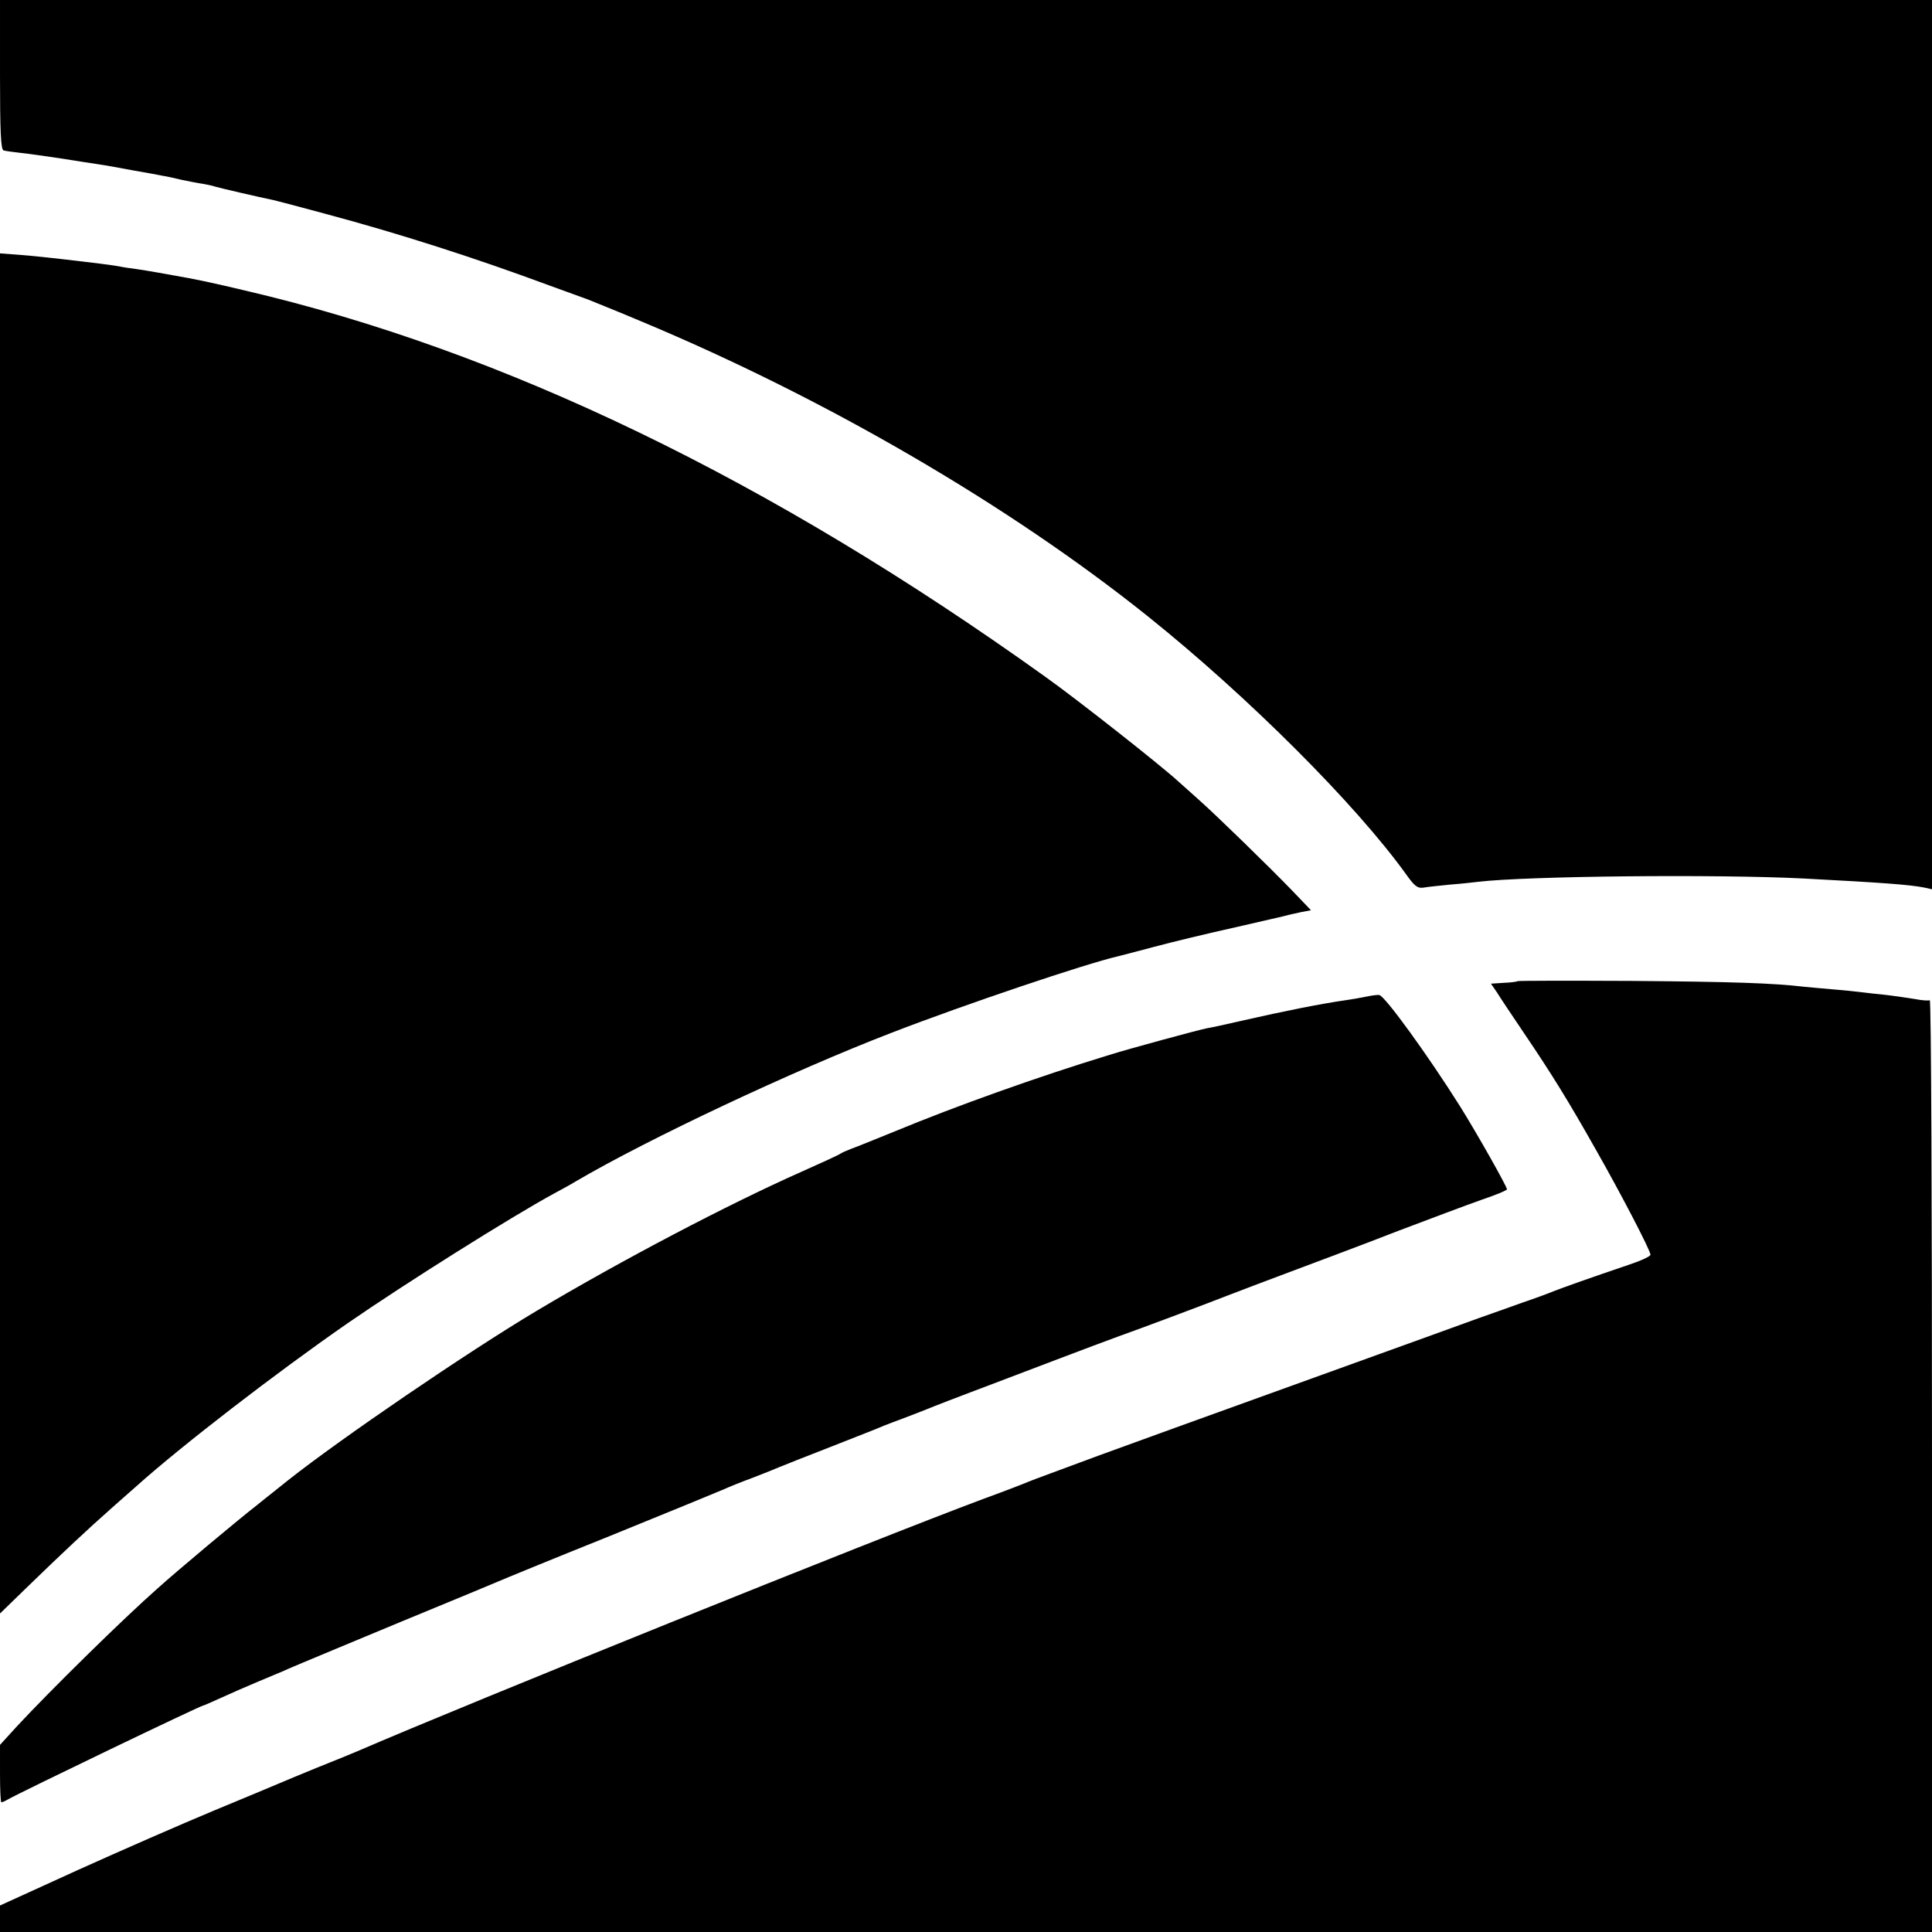
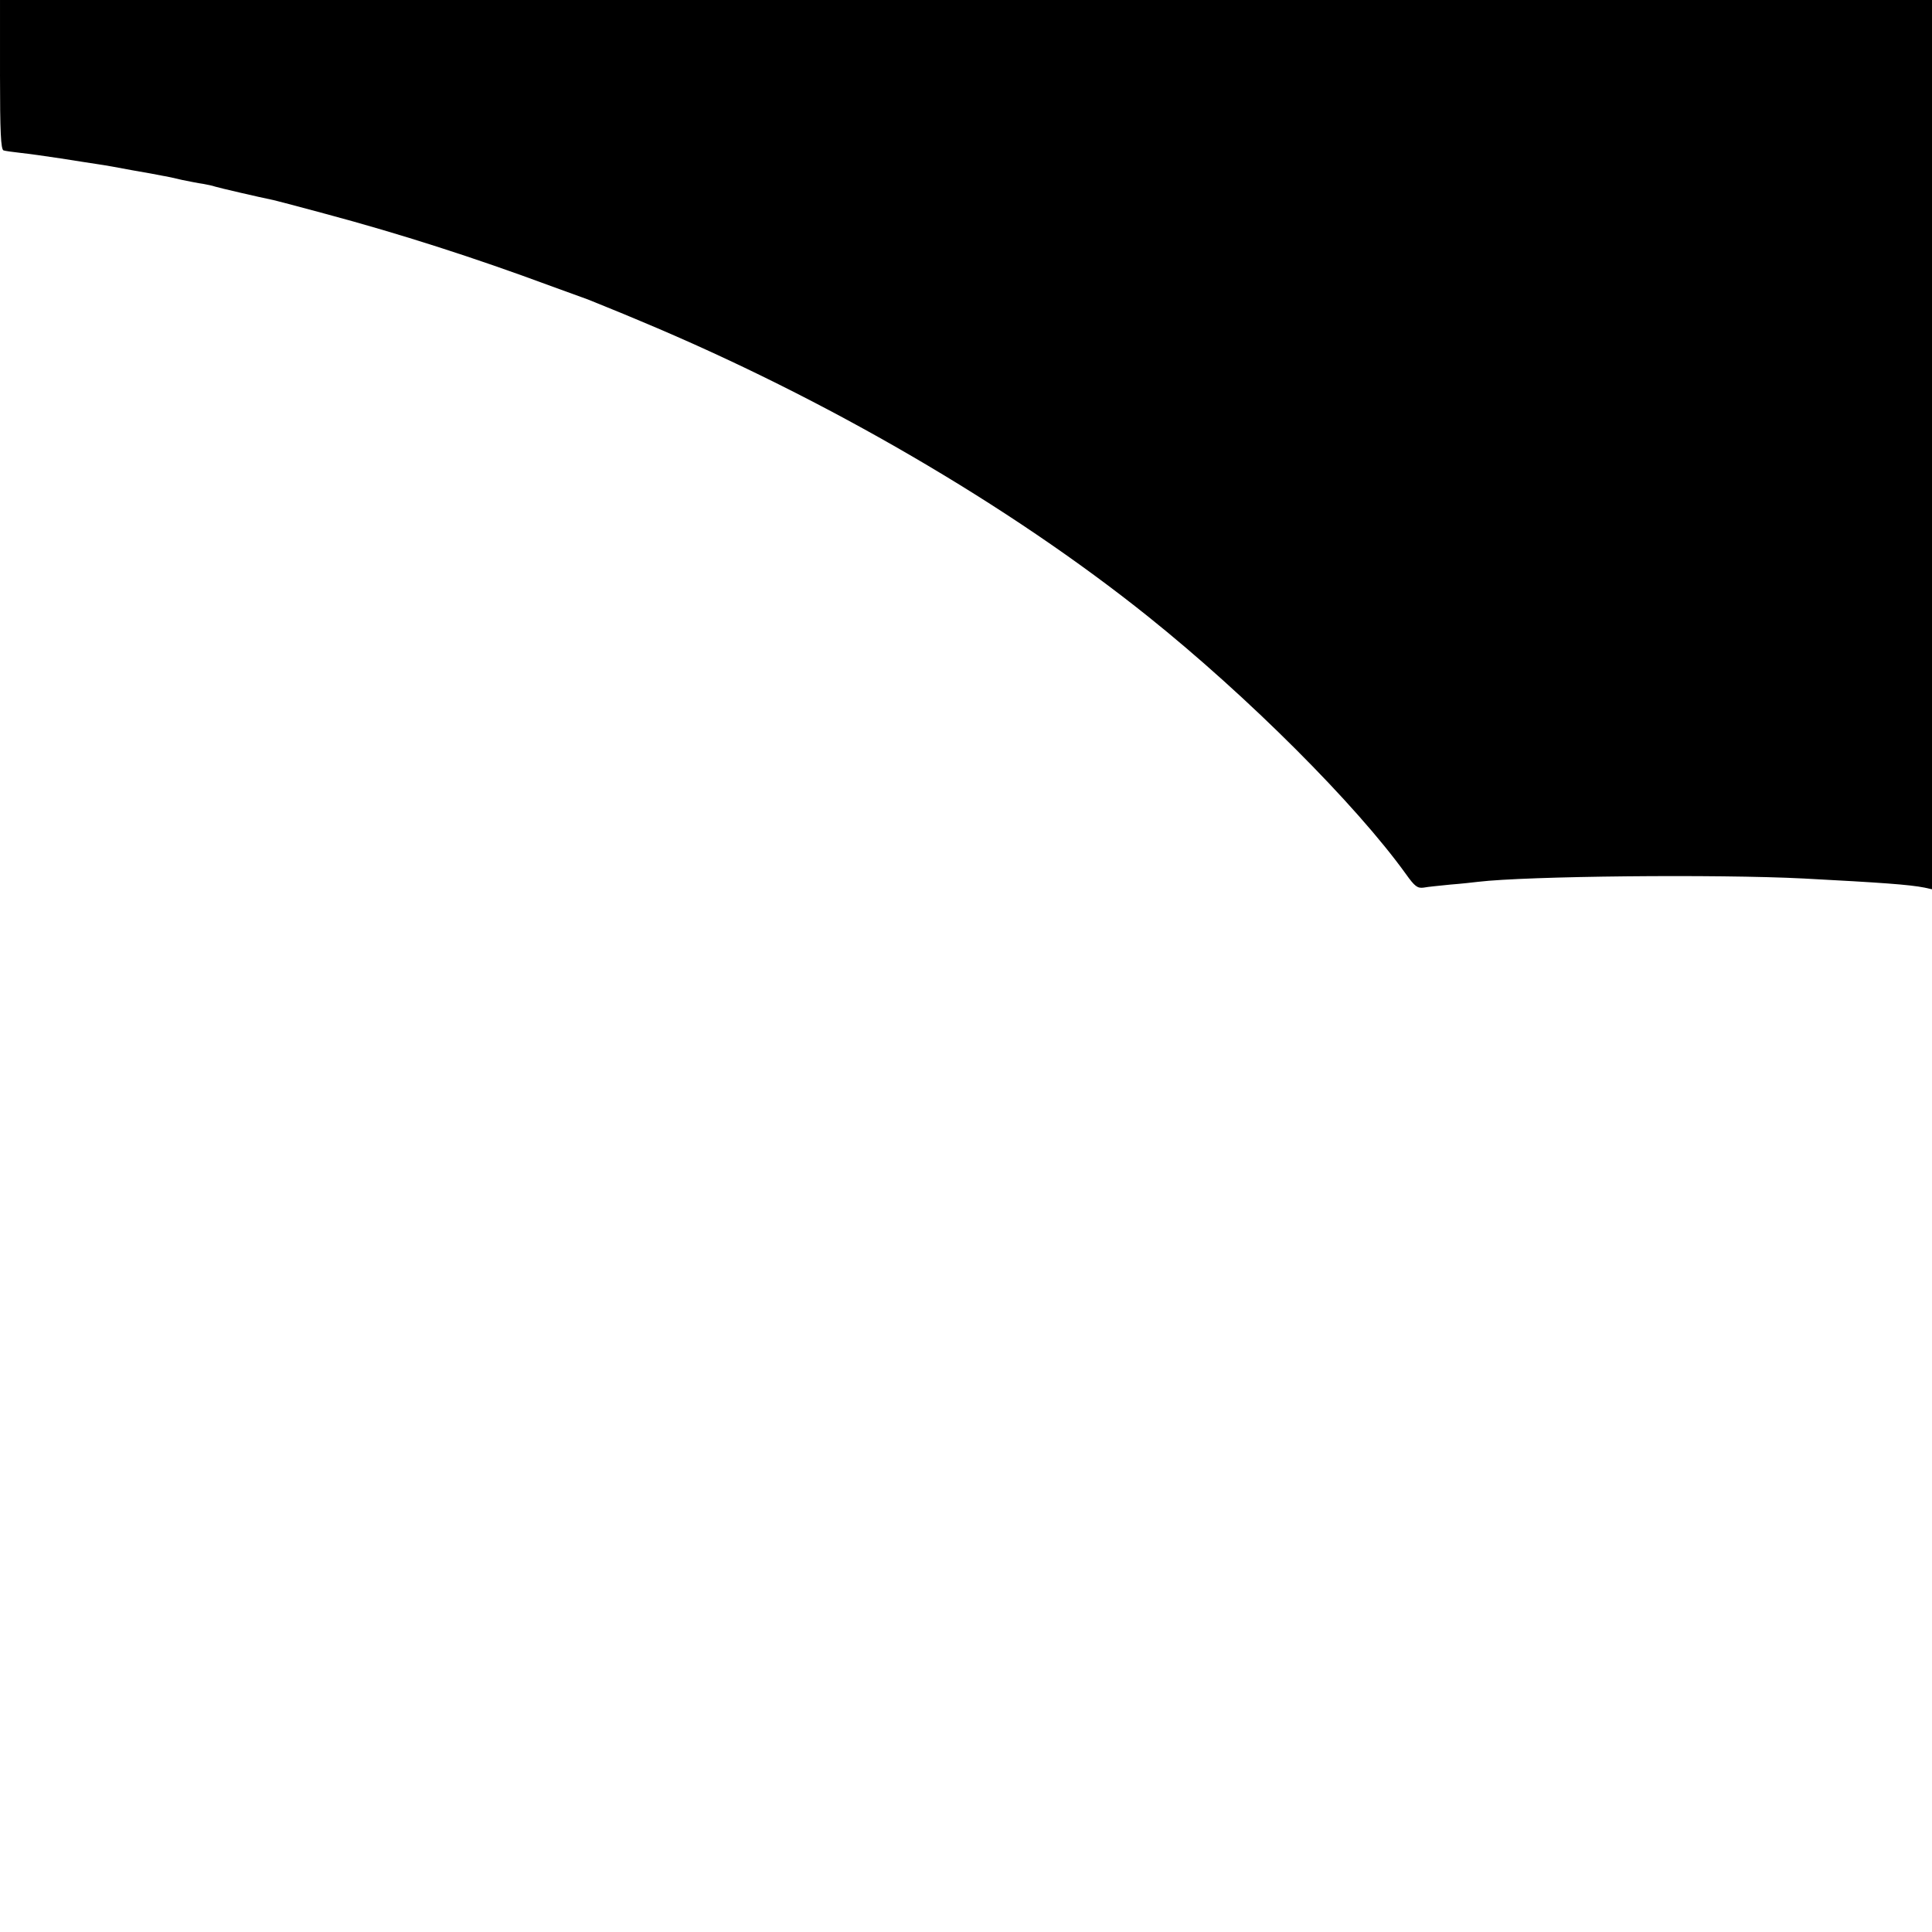
<svg xmlns="http://www.w3.org/2000/svg" version="1.0" width="700pt" height="700pt" viewBox="0 0 700 700" preserveAspectRatio="xMidYMid meet">
  <g transform="translate(0,700) scale(0.1,-0.1)" fill="#000000" stroke="none">
    <path d="M0 6730 c0 -208 3 -272 13 -275 6 -2 35 -6 62 -9 28 -3 93 -12 145 -20 52 -8 113 -18 135 -21 22 -3 78 -13 125 -22 47 -8 96 -17 110 -20 14 -2 45 -9 70 -15 25 -5 59 -12 75 -14 17 -3 36 -7 44 -10 12 -4 158 -38 212 -49 9 -2 94 -24 189 -50 269 -72 540 -159 815 -261 55 -20 116 -42 135 -49 19 -8 105 -42 190 -78 671 -280 1337 -668 1840 -1071 362 -290 752 -680 934 -933 32 -45 42 -52 64 -49 15 3 59 7 97 11 39 3 84 8 100 10 176 21 865 28 1180 12 283 -15 382 -22 438 -33 l27 -6 0 1611 0 1611 -3500 0 -3500 0 0 -270z" />
-     <path d="M0 3618 l0 -2464 103 100 c127 123 210 201 306 286 41 36 79 70 85 75 164 147 505 410 766 591 207 143 590 384 748 470 26 14 61 33 77 43 264 155 787 401 1145 539 269 104 703 250 820 277 8 2 67 17 130 34 63 17 196 49 295 71 99 23 185 42 190 44 6 2 27 6 48 11 l37 7 -67 70 c-87 90 -274 272 -338 329 -27 24 -61 55 -75 67 -59 55 -365 296 -480 378 -999 716 -1968 1184 -2905 1402 -100 24 -167 38 -205 45 -76 14 -150 27 -185 32 -23 3 -51 7 -64 10 -13 2 -44 7 -70 10 -25 3 -82 10 -126 15 -44 5 -115 13 -157 16 l-78 6 0 -2464z" />
-     <path d="M5498 3445 c-2 -2 -24 -5 -50 -6 l-46 -3 22 -32 c11 -18 55 -84 97 -146 103 -152 162 -248 262 -425 91 -160 197 -364 197 -379 0 -6 -35 -22 -77 -36 -145 -49 -248 -86 -273 -96 -14 -6 -65 -25 -115 -42 -49 -18 -119 -42 -155 -55 -36 -13 -292 -106 -570 -206 -621 -224 -532 -192 -810 -293 -129 -48 -244 -90 -255 -95 -11 -5 -83 -33 -160 -61 -400 -149 -1868 -741 -2270 -915 -16 -7 -82 -34 -145 -59 -63 -26 -124 -51 -135 -56 -11 -5 -117 -49 -235 -98 -118 -49 -342 -147 -497 -217 l-283 -129 0 -48 0 -48 3500 0 3500 0 0 1691 c0 929 -3 1688 -8 1685 -4 -2 -28 -1 -52 4 -25 4 -72 11 -105 15 -33 3 -73 8 -90 10 -16 2 -61 7 -100 10 -38 3 -88 8 -110 10 -112 13 -256 18 -626 21 -224 1 -409 1 -411 -1z" />
-     <path d="M4950 3389 c-19 -4 -53 -10 -75 -13 -91 -13 -225 -40 -370 -73 -60 -14 -121 -27 -134 -29 -34 -7 -274 -72 -351 -96 -262 -80 -558 -186 -780 -278 -69 -28 -138 -56 -155 -62 -16 -6 -34 -14 -40 -18 -5 -4 -68 -33 -140 -65 -264 -117 -653 -321 -960 -504 -253 -151 -710 -463 -901 -614 -28 -23 -81 -64 -115 -92 -61 -47 -287 -236 -358 -300 -128 -113 -389 -370 -509 -499 l-62 -68 0 -104 c0 -57 2 -104 5 -104 3 0 13 4 23 10 51 29 698 340 707 340 2 0 32 13 67 29 35 16 92 41 128 56 36 15 81 34 100 42 19 9 49 21 65 28 17 7 179 75 360 150 182 75 339 140 350 145 11 5 193 80 405 165 212 86 399 163 415 170 17 8 62 26 100 40 39 15 84 33 100 40 17 7 95 38 175 69 80 31 154 61 165 65 11 5 58 24 105 41 47 18 99 38 115 45 17 7 75 29 130 50 55 21 188 71 295 112 107 41 218 82 245 92 71 25 319 118 390 146 33 13 139 53 235 89 96 36 270 101 385 146 116 44 252 95 303 113 50 17 92 34 92 38 0 10 -109 203 -169 299 -115 183 -274 403 -294 405 -7 1 -28 -2 -47 -6z" />
  </g>
</svg>